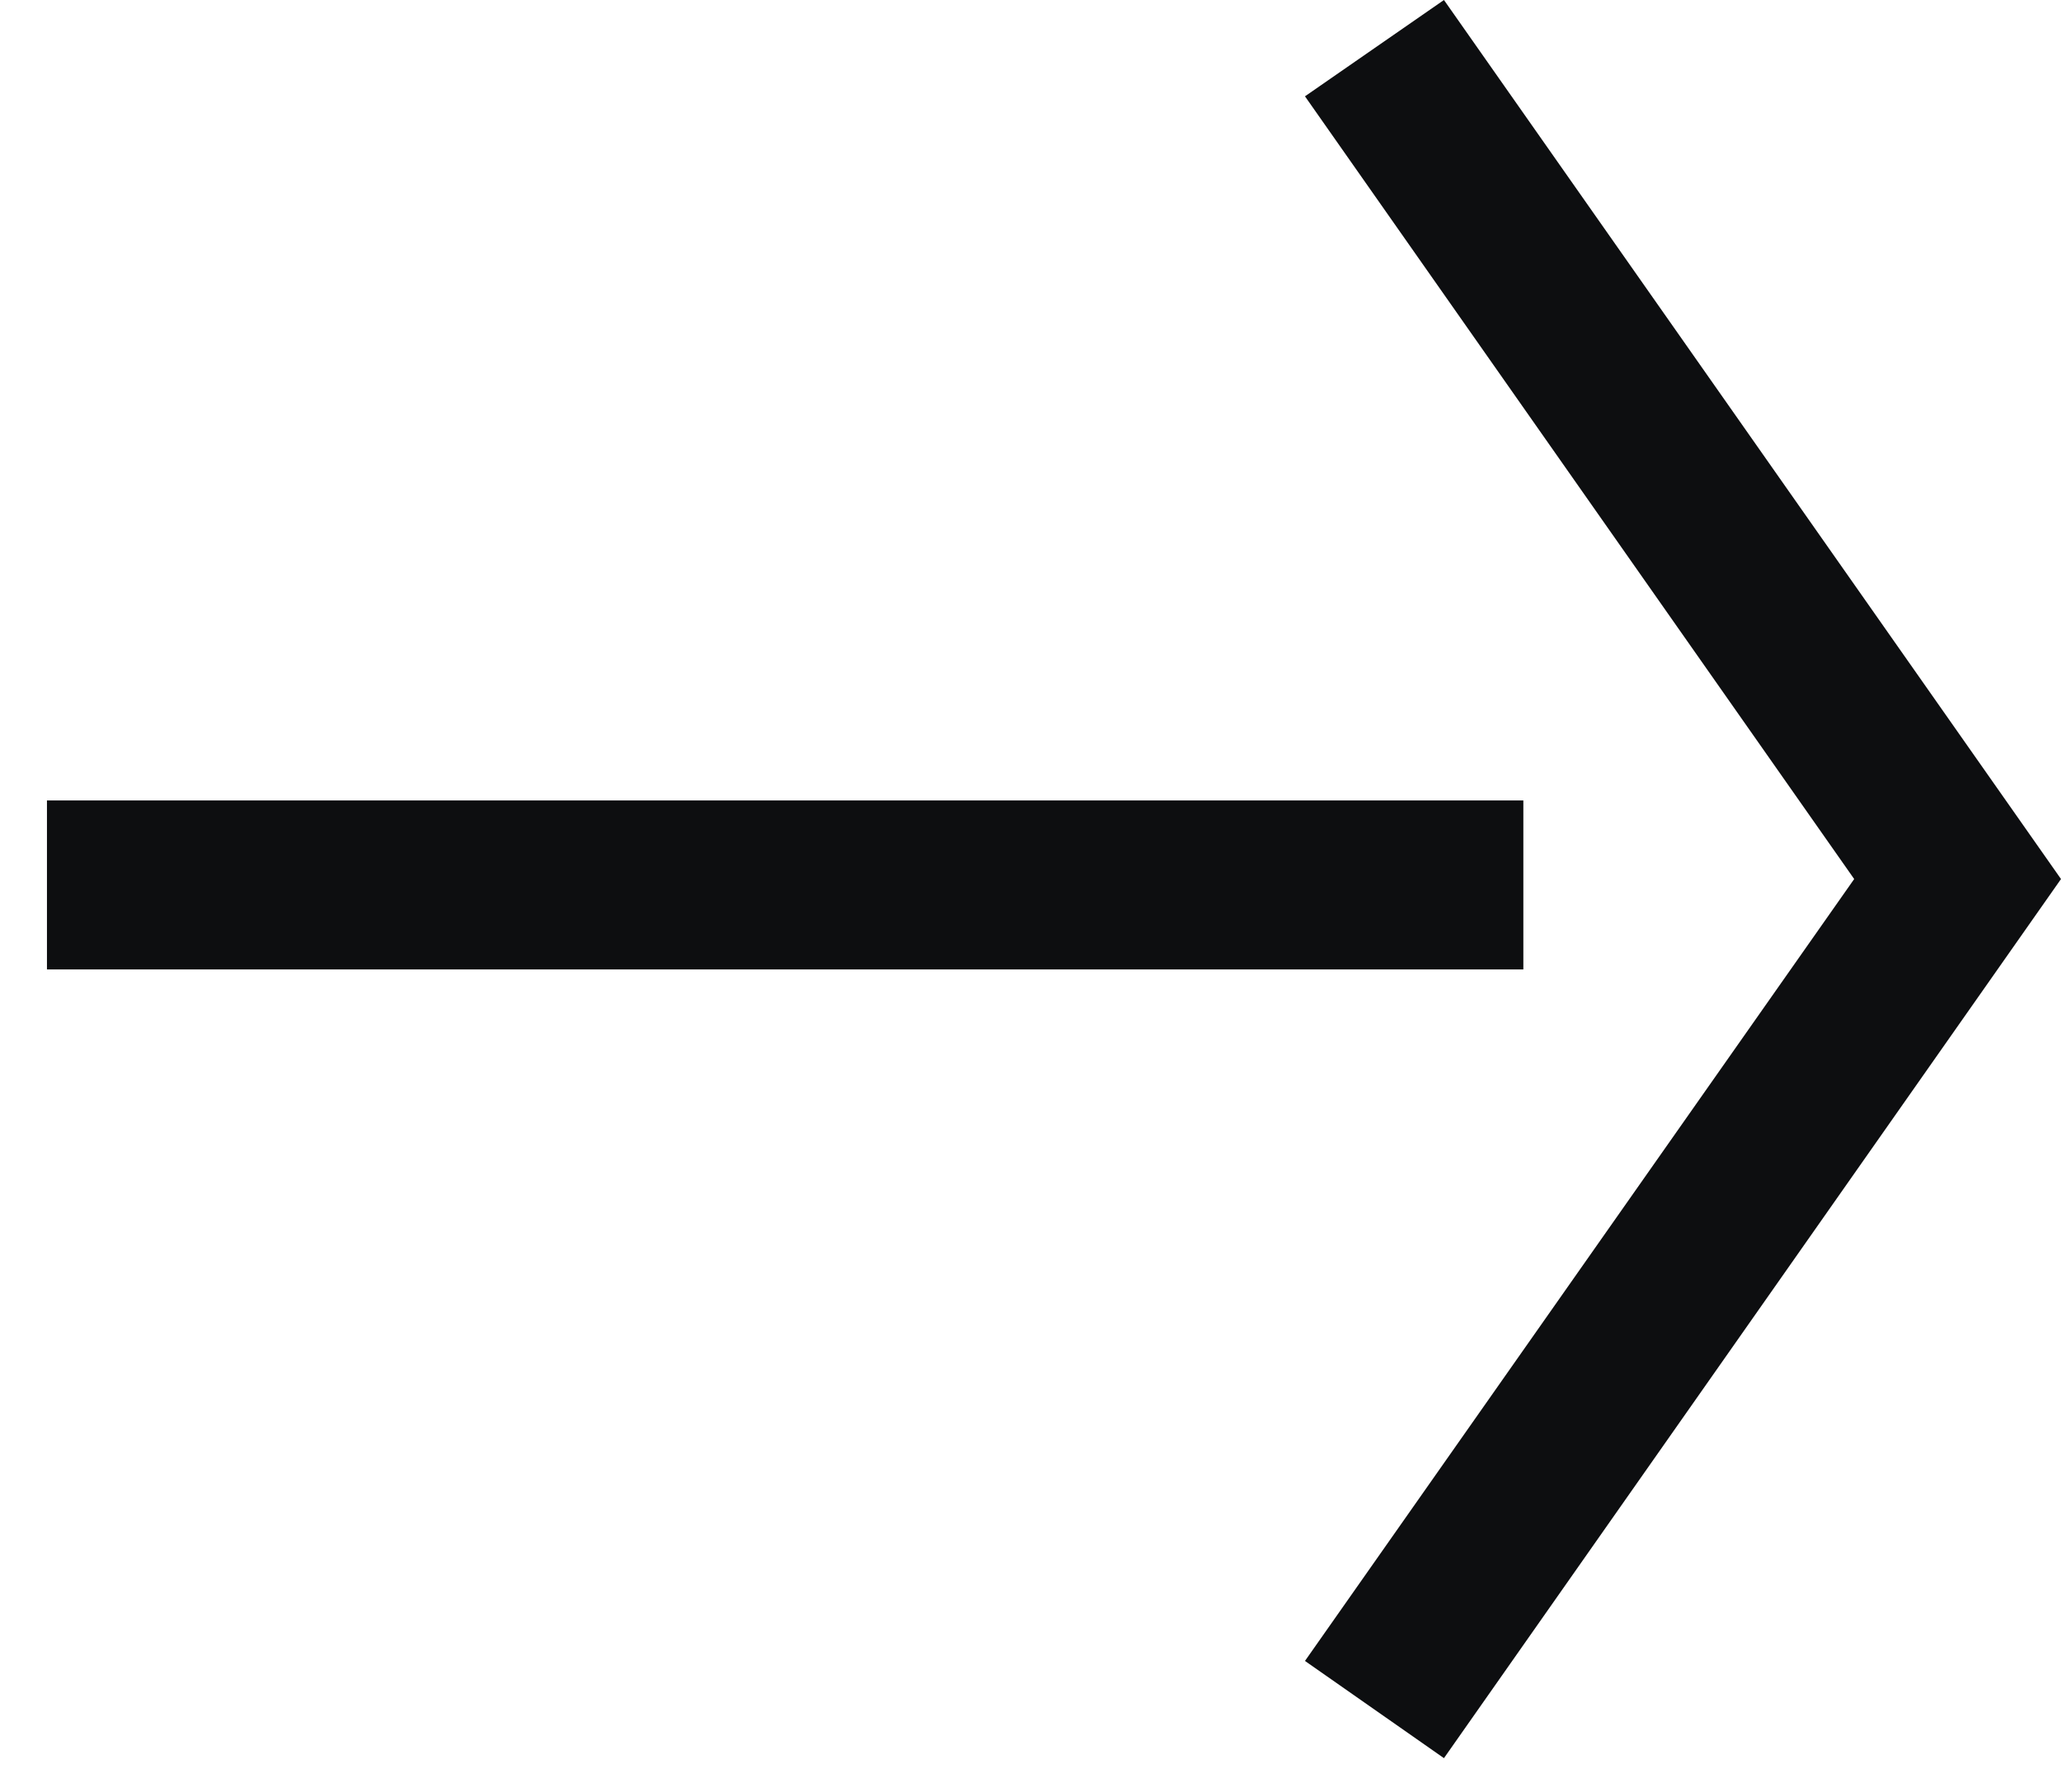
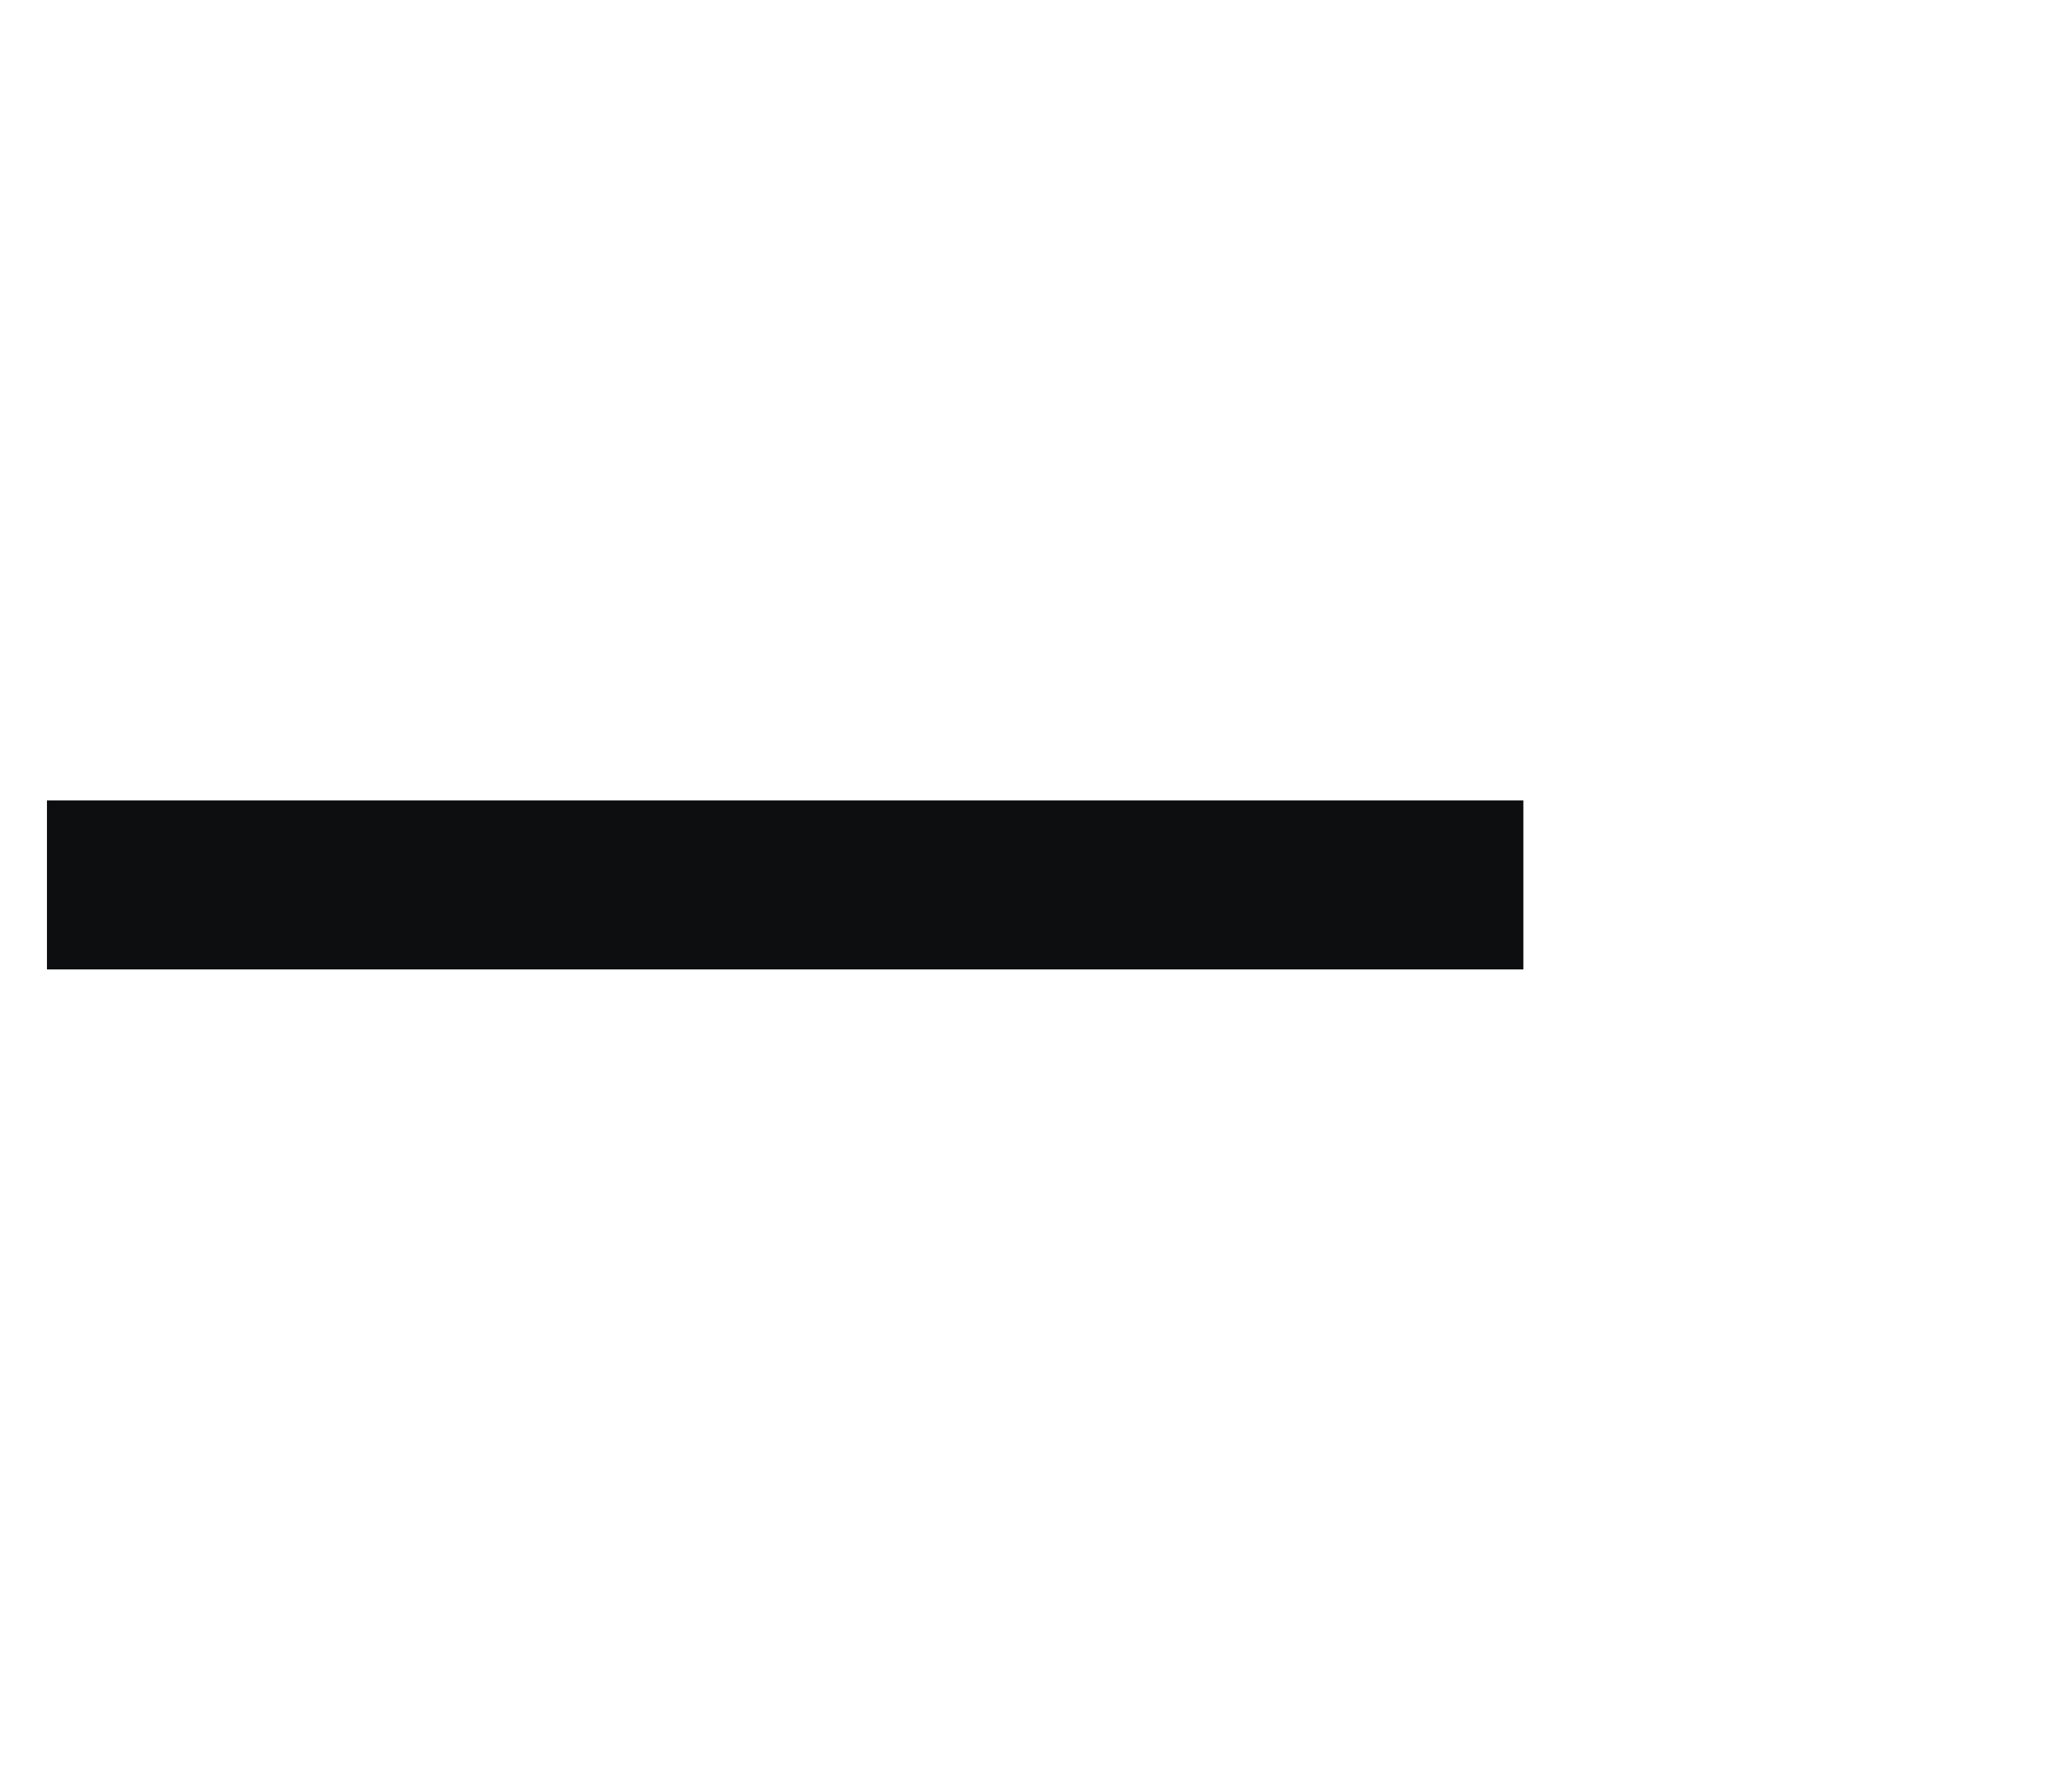
<svg xmlns="http://www.w3.org/2000/svg" width="23" height="20" viewBox="0 0 23 20" fill="none">
-   <path d="M14.563 18.538L20.692 9.811L14.563 1.075L16.114 0L23 9.811L16.114 19.623L14.563 18.538Z" fill="#0D0E10" />
-   <path d="M0.524 8.934H17V10.82H0.524V8.934Z" fill="#0D0E10" />
+   <path d="M0.524 8.934H17V10.82H0.524Z" fill="#0D0E10" />
</svg>